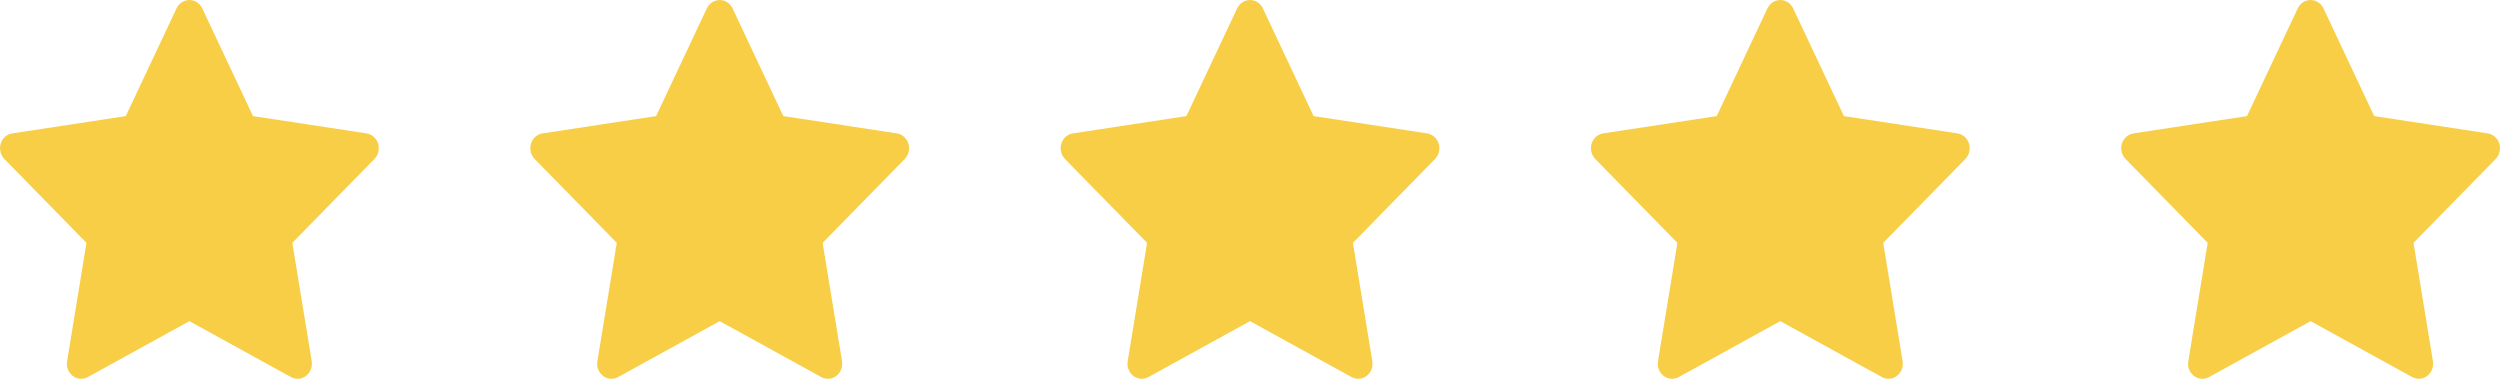
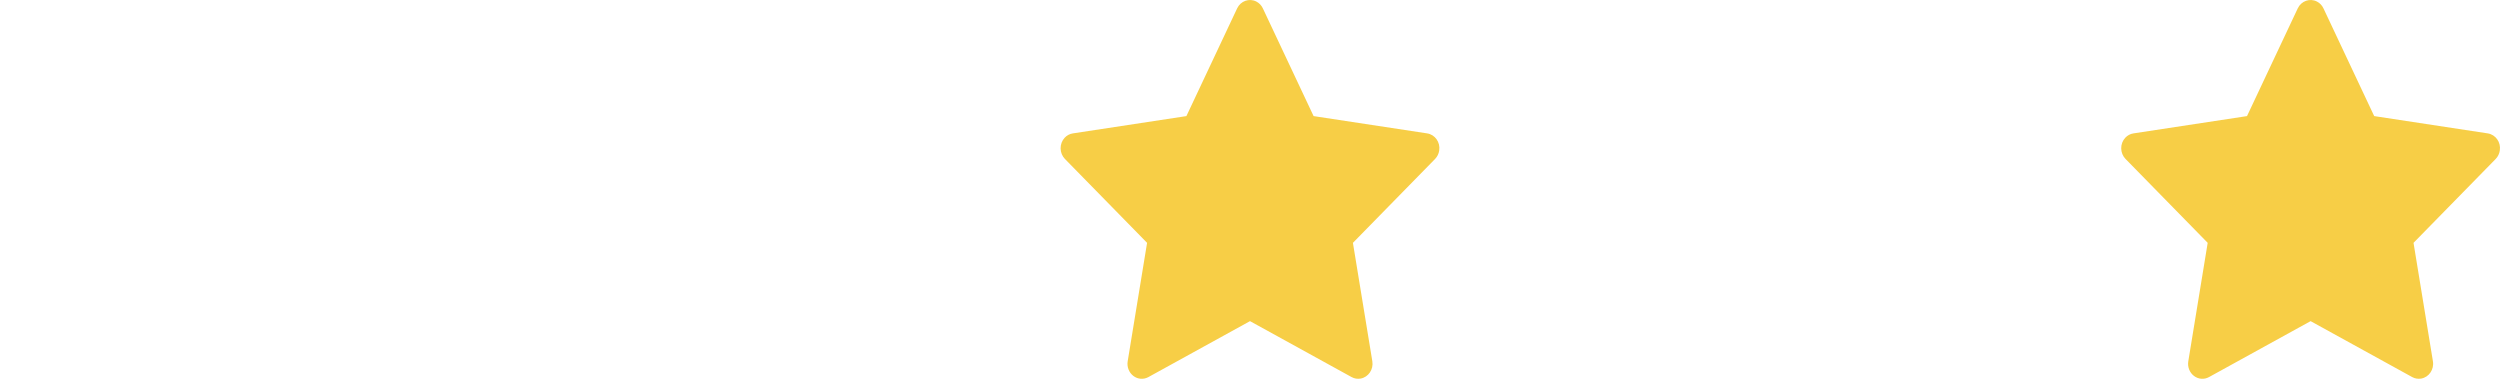
<svg xmlns="http://www.w3.org/2000/svg" width="132" height="20" viewBox="0 0 132 20" fill="none">
-   <path d="M19.354 7.043L13.358 6.13L10.678 0.44C10.605 0.284 10.484 0.158 10.335 0.082C9.962 -0.111 9.509 0.049 9.322 0.44L6.642 6.13L0.647 7.043C0.481 7.067 0.33 7.149 0.214 7.273C0.074 7.423 -0.003 7.626 6.6464e-05 7.836C0.003 8.046 0.085 8.246 0.229 8.393L4.566 12.822L3.542 19.075C3.518 19.221 3.533 19.37 3.586 19.507C3.639 19.644 3.728 19.762 3.842 19.849C3.956 19.936 4.091 19.988 4.231 19.998C4.372 20.009 4.513 19.977 4.637 19.909L10 16.956L15.363 19.909C15.509 19.99 15.679 20.017 15.842 19.988C16.253 19.913 16.529 19.506 16.459 19.075L15.434 12.822L19.771 8.393C19.89 8.272 19.968 8.113 19.991 7.94C20.055 7.507 19.767 7.107 19.354 7.043Z" fill="#F7CE46" />
-   <path d="M47.354 7.043L41.358 6.13L38.678 0.44C38.605 0.284 38.484 0.158 38.335 0.082C37.962 -0.111 37.509 0.049 37.322 0.44L34.642 6.13L28.646 7.043C28.481 7.067 28.33 7.149 28.214 7.273C28.075 7.423 27.997 7.626 28 7.836C28.003 8.046 28.085 8.246 28.229 8.393L32.566 12.822L31.542 19.075C31.518 19.221 31.533 19.37 31.586 19.507C31.639 19.644 31.728 19.762 31.842 19.849C31.956 19.936 32.091 19.988 32.231 19.998C32.372 20.009 32.513 19.977 32.637 19.909L38 16.956L43.363 19.909C43.509 19.99 43.679 20.017 43.842 19.988C44.253 19.913 44.529 19.506 44.459 19.075L43.434 12.822L47.772 8.393C47.89 8.272 47.968 8.113 47.991 7.94C48.055 7.507 47.767 7.107 47.354 7.043Z" fill="#F7CE46" />
  <path d="M75.354 7.043L69.358 6.13L66.678 0.44C66.605 0.284 66.484 0.158 66.335 0.082C65.962 -0.111 65.509 0.049 65.322 0.44L62.642 6.13L56.647 7.043C56.481 7.067 56.33 7.149 56.214 7.273C56.075 7.423 55.997 7.626 56 7.836C56.003 8.046 56.085 8.246 56.228 8.393L60.566 12.822L59.542 19.075C59.518 19.221 59.533 19.37 59.586 19.507C59.639 19.644 59.728 19.762 59.842 19.849C59.956 19.936 60.091 19.988 60.231 19.998C60.372 20.009 60.513 19.977 60.637 19.909L66 16.956L71.363 19.909C71.509 19.99 71.679 20.017 71.842 19.988C72.253 19.913 72.529 19.506 72.459 19.075L71.434 12.822L75.772 8.393C75.89 8.272 75.968 8.113 75.991 7.94C76.055 7.507 75.767 7.107 75.354 7.043Z" fill="#F7CE46" />
-   <path d="M103.354 7.043L97.358 6.13L94.678 0.44C94.605 0.284 94.484 0.158 94.335 0.082C93.962 -0.111 93.509 0.049 93.322 0.44L90.642 6.13L84.647 7.043C84.481 7.067 84.33 7.149 84.214 7.273C84.075 7.423 83.997 7.626 84 7.836C84.003 8.046 84.085 8.246 84.228 8.393L88.567 12.822L87.542 19.075C87.518 19.221 87.533 19.37 87.586 19.507C87.639 19.644 87.728 19.762 87.842 19.849C87.956 19.936 88.091 19.988 88.231 19.998C88.372 20.009 88.513 19.977 88.637 19.909L94 16.956L99.363 19.909C99.509 19.99 99.679 20.017 99.842 19.988C100.253 19.913 100.529 19.506 100.458 19.075L99.434 12.822L103.772 8.393C103.89 8.272 103.968 8.113 103.991 7.94C104.055 7.507 103.767 7.107 103.354 7.043Z" fill="#F7CE46" />
  <path d="M131.354 7.043L125.358 6.13L122.678 0.44C122.605 0.284 122.484 0.158 122.335 0.082C121.962 -0.111 121.509 0.049 121.322 0.44L118.642 6.13L112.647 7.043C112.481 7.067 112.33 7.149 112.214 7.273C112.074 7.423 111.997 7.626 112 7.836C112.003 8.046 112.085 8.246 112.229 8.393L116.566 12.822L115.542 19.075C115.518 19.221 115.533 19.37 115.586 19.507C115.639 19.644 115.728 19.762 115.842 19.849C115.956 19.936 116.091 19.988 116.231 19.998C116.372 20.009 116.513 19.977 116.637 19.909L122 16.956L127.363 19.909C127.509 19.99 127.679 20.017 127.842 19.988C128.253 19.913 128.529 19.506 128.458 19.075L127.434 12.822L131.772 8.393C131.89 8.272 131.968 8.113 131.991 7.94C132.055 7.507 131.767 7.107 131.354 7.043Z" fill="#F7CE46" />
</svg>